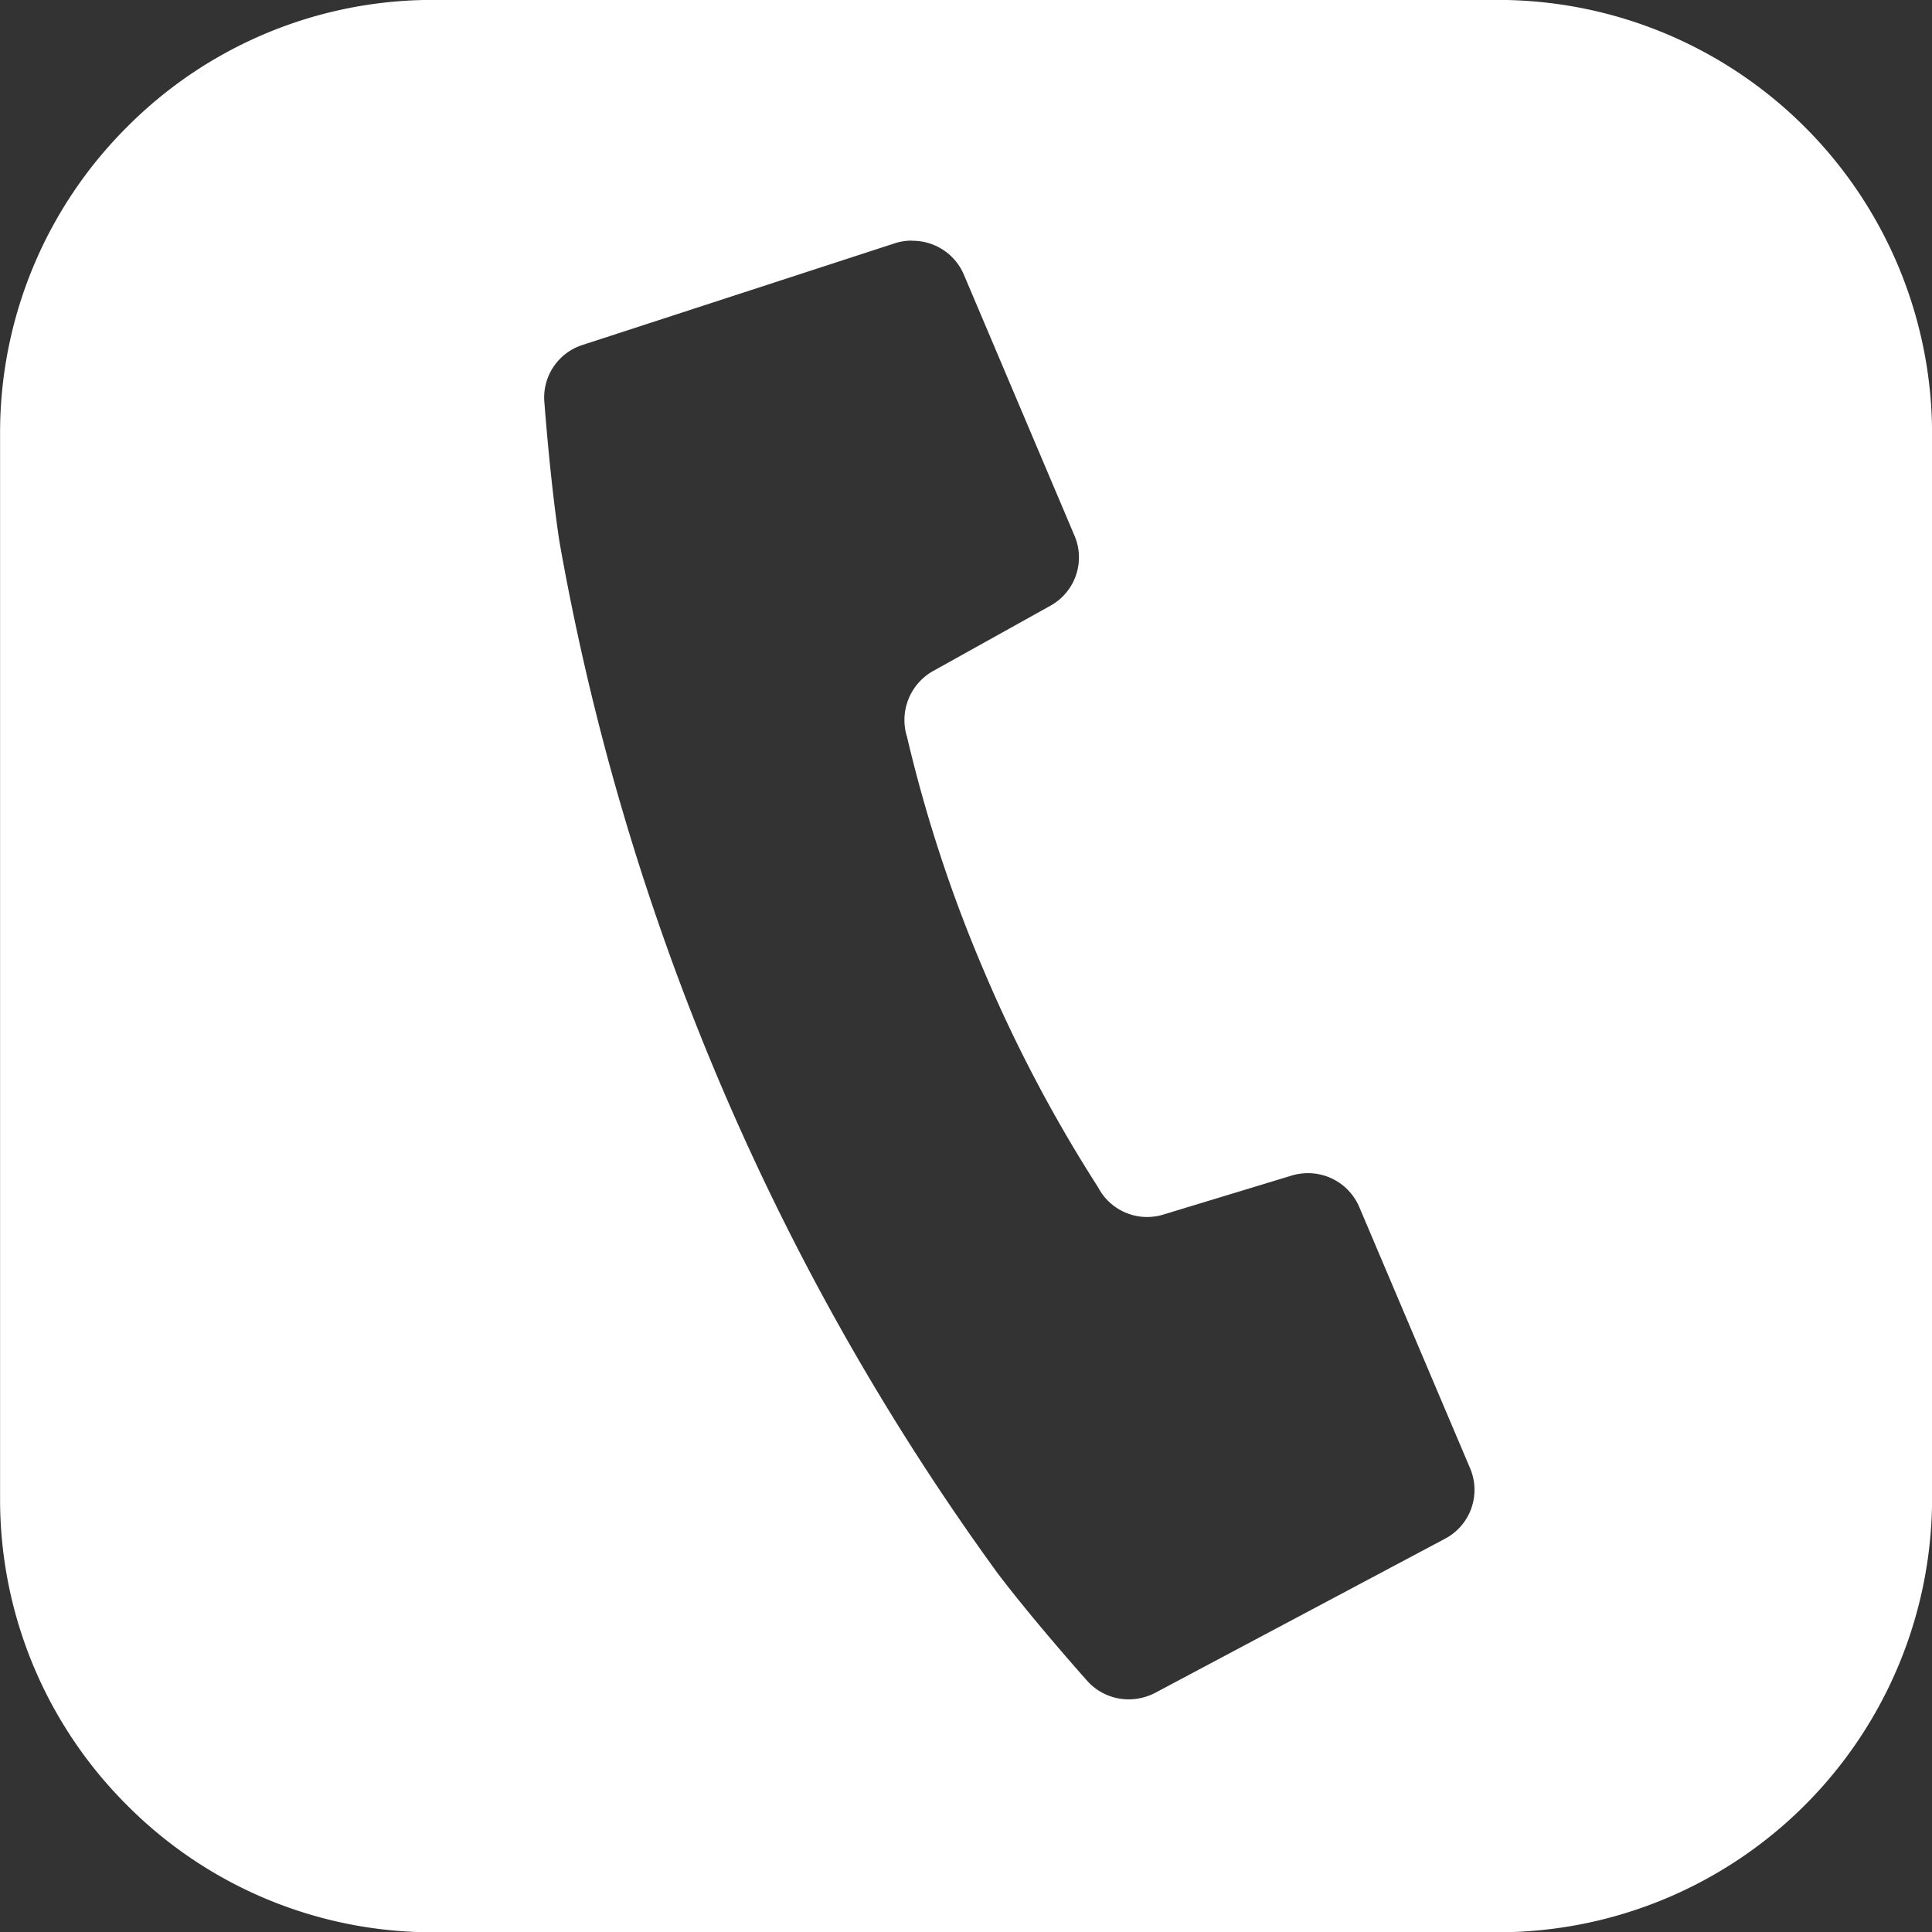
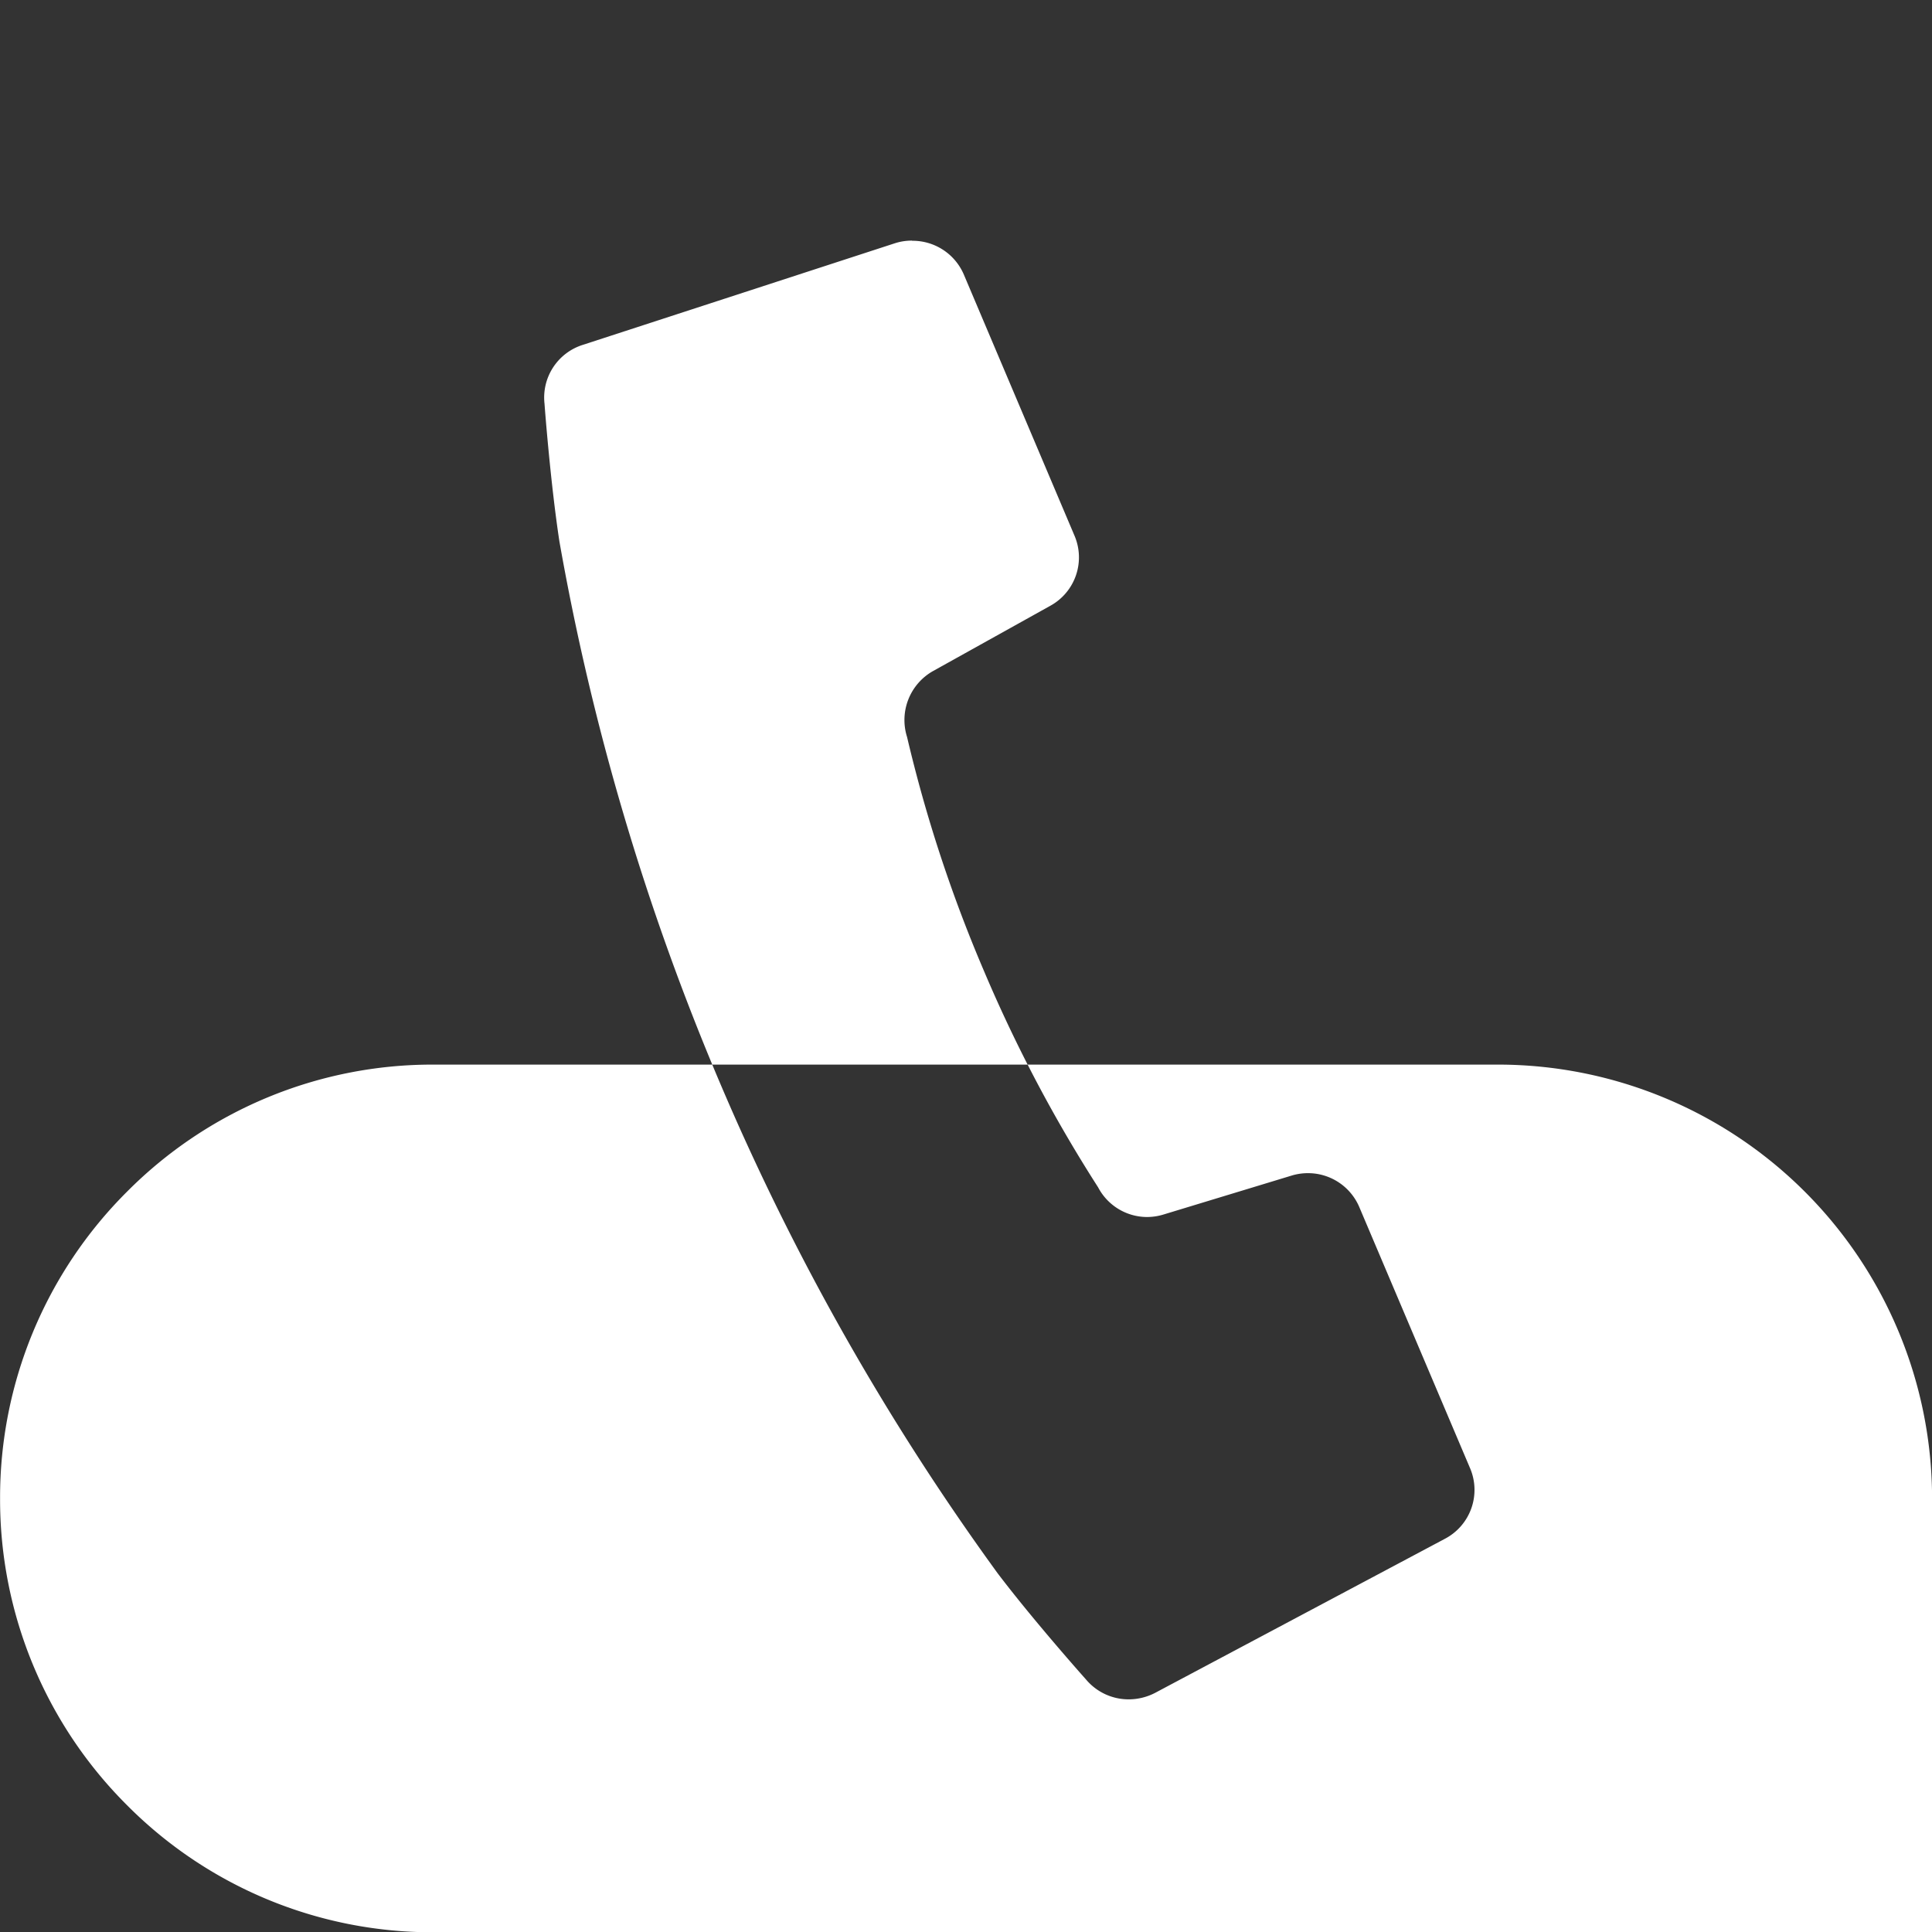
<svg xmlns="http://www.w3.org/2000/svg" width="48.995" height="49.002" viewBox="0 0 48.995 49.002">
  <rect x="0" y="0" width="48.995" height="49.002" fill="#333333" stroke="none" />
  <g id="白抜きの電話アイコン_1" data-name="白抜きの電話アイコン 1" transform="translate(1 0.264)">
-     <path id="前面オブジェクトで型抜き_1" data-name="前面オブジェクトで型抜き 1" d="M-9088-21662.262h-27a10.916,10.916,0,0,1-7.776-3.223,10.94,10.94,0,0,1-3.219-7.779v-27a10.94,10.94,0,0,1,3.219-7.779,10.916,10.916,0,0,1,7.776-3.223h27a11.011,11.011,0,0,1,11,11v27A11.011,11.011,0,0,1-9088-21662.262Zm-14.872-42.9a1.4,1.4,0,0,0-.434.068l-7.912,2.576a1.4,1.4,0,0,0-.97,1.494c0,.016.146,1.969.376,3.482a63.2,63.2,0,0,0,4.064,13.719,63.171,63.171,0,0,0,7.051,12.457c.93,1.225,2.229,2.68,2.239,2.691a1.41,1.41,0,0,0,1.085.506,1.459,1.459,0,0,0,.665-.162l7.35-3.908a1.4,1.4,0,0,0,.638-1.8l-2.806-6.615a1.413,1.413,0,0,0-1.3-.859,1.418,1.418,0,0,0-.408.059l-3.264.992a1.438,1.438,0,0,1-.407.061h0a1.405,1.405,0,0,1-1.245-.754,36.552,36.552,0,0,1-2.9-5.5,36.023,36.023,0,0,1-1.944-5.918,1.426,1.426,0,0,1,.66-1.674l2.975-1.656a1.4,1.4,0,0,0,.609-1.781l-2.806-6.621A1.412,1.412,0,0,0-9102.869-21705.158Z" transform="translate(9124.997 21711)" fill="#fff" />
+     <path id="前面オブジェクトで型抜き_1" data-name="前面オブジェクトで型抜き 1" d="M-9088-21662.262h-27a10.916,10.916,0,0,1-7.776-3.223,10.94,10.94,0,0,1-3.219-7.779a10.94,10.94,0,0,1,3.219-7.779,10.916,10.916,0,0,1,7.776-3.223h27a11.011,11.011,0,0,1,11,11v27A11.011,11.011,0,0,1-9088-21662.262Zm-14.872-42.9a1.4,1.4,0,0,0-.434.068l-7.912,2.576a1.4,1.4,0,0,0-.97,1.494c0,.016.146,1.969.376,3.482a63.2,63.2,0,0,0,4.064,13.719,63.171,63.171,0,0,0,7.051,12.457c.93,1.225,2.229,2.68,2.239,2.691a1.41,1.41,0,0,0,1.085.506,1.459,1.459,0,0,0,.665-.162l7.35-3.908a1.4,1.4,0,0,0,.638-1.8l-2.806-6.615a1.413,1.413,0,0,0-1.3-.859,1.418,1.418,0,0,0-.408.059l-3.264.992a1.438,1.438,0,0,1-.407.061h0a1.405,1.405,0,0,1-1.245-.754,36.552,36.552,0,0,1-2.9-5.5,36.023,36.023,0,0,1-1.944-5.918,1.426,1.426,0,0,1,.66-1.674l2.975-1.656a1.4,1.4,0,0,0,.609-1.781l-2.806-6.621A1.412,1.412,0,0,0-9102.869-21705.158Z" transform="translate(9124.997 21711)" fill="#fff" />
  </g>
</svg>